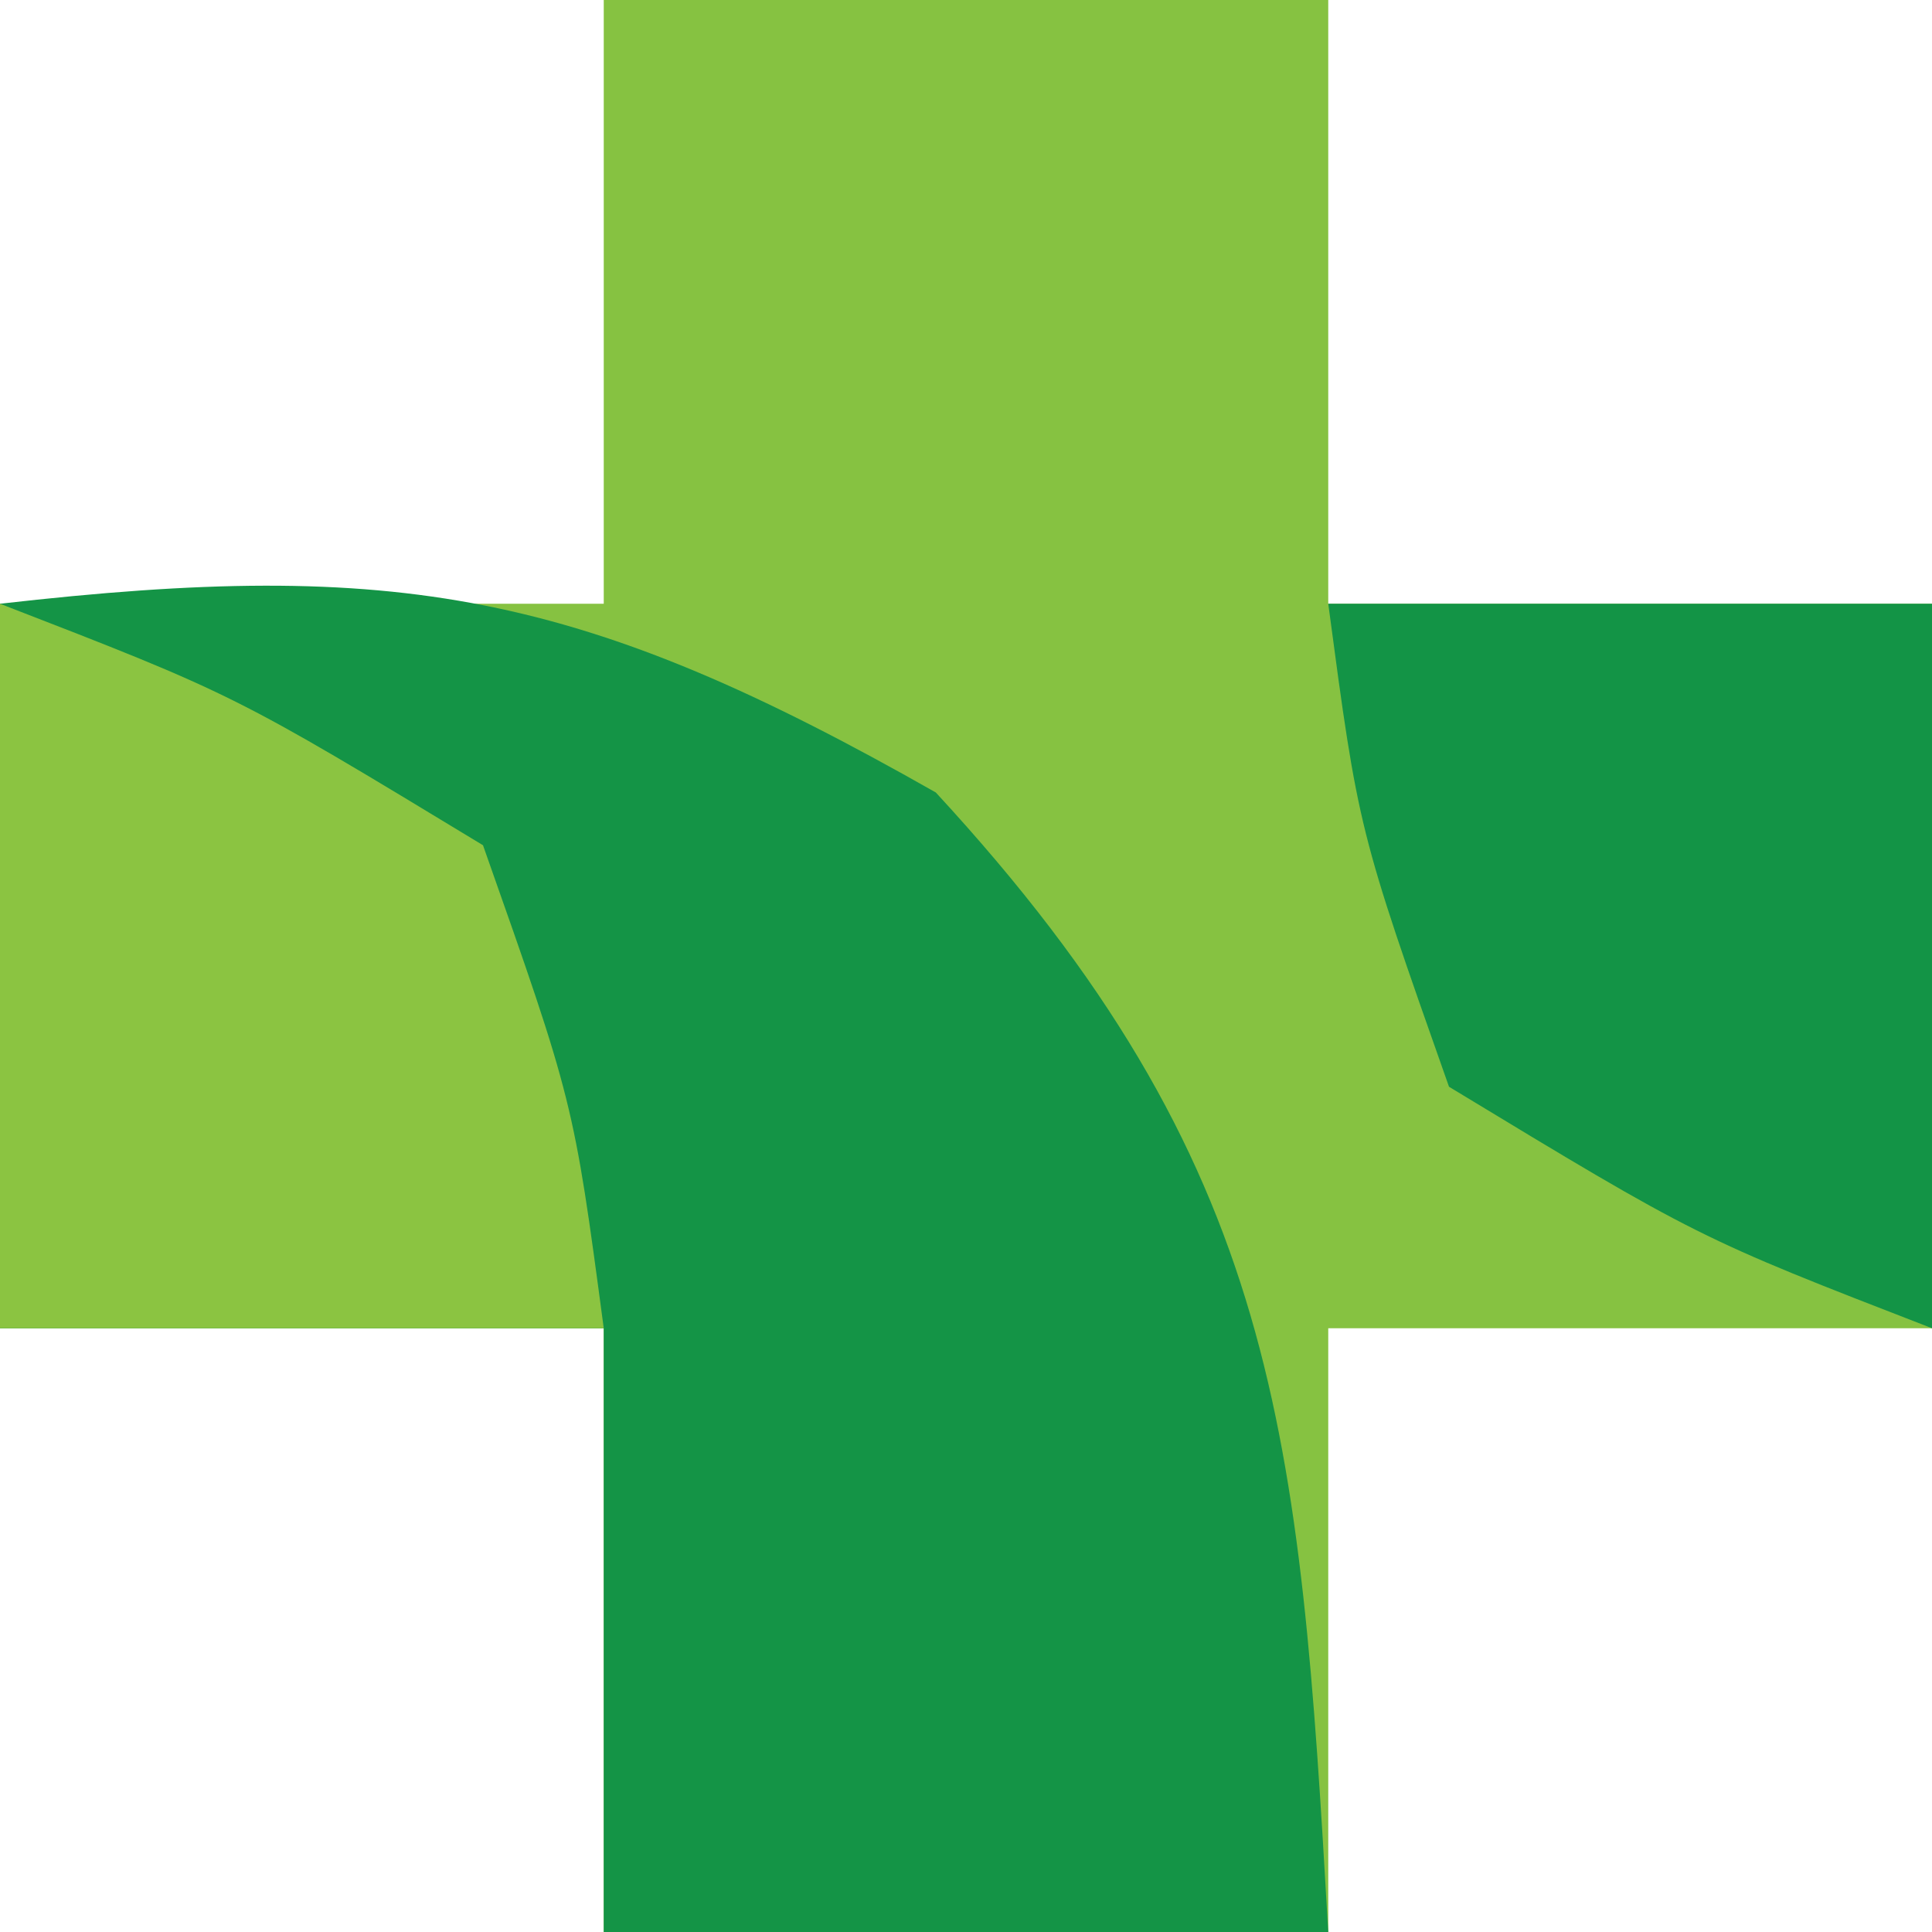
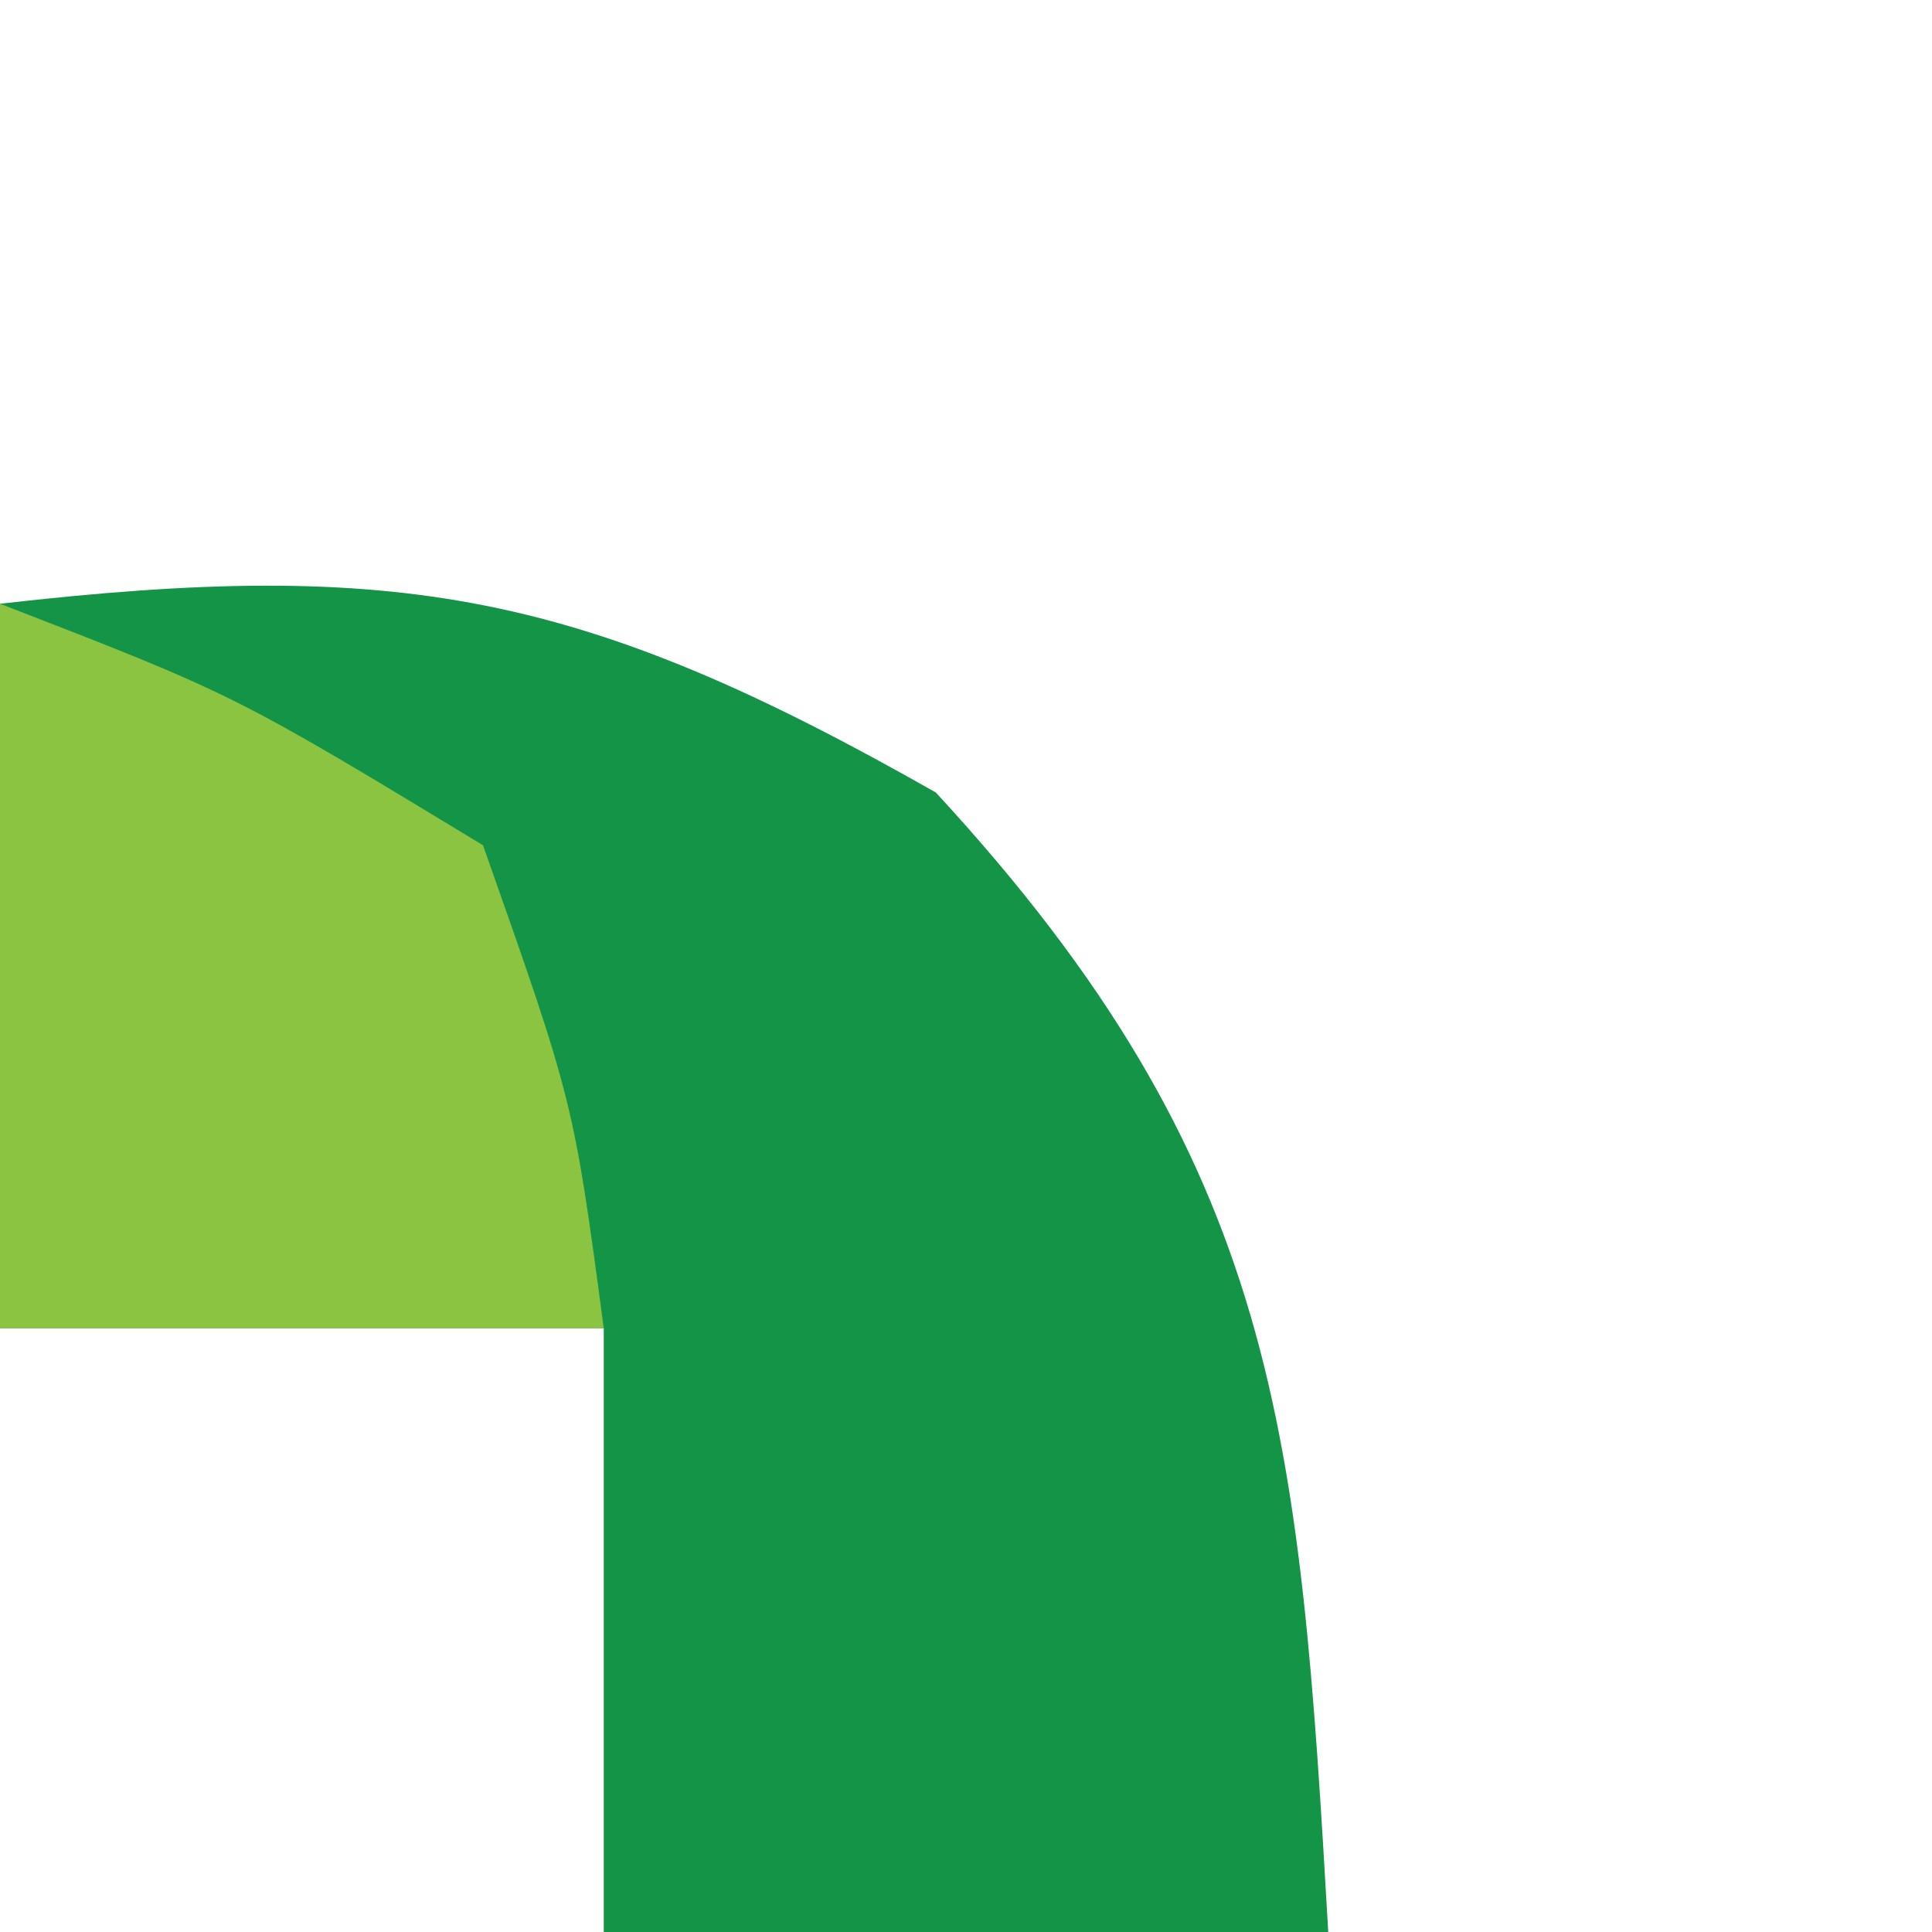
<svg xmlns="http://www.w3.org/2000/svg" width="16" height="16">
-   <path fill="#86C241" d="M5 0h6v5h5v6h-5v5H5v-5H0V5h5z" />
  <path fill="#149446" d="M0 5c3.305-.378 4.819-.103 7.75 1.563C10.603 9.653 10.762 11.872 11 16H5v-5H0z" />
-   <path fill="#8BC441" d="M0 5c1.938.75 1.938.75 4 2 .75 2.125.75 2.125 1 4H0z" />
-   <path fill="#139446" d="M11 5h5v6c-1.937-.75-1.937-.75-4-2-.75-2.125-.75-2.125-1-4" />
+   <path fill="#8BC441" d="M0 5c1.938.75 1.938.75 4 2 .75 2.125.75 2.125 1 4H0" />
</svg>